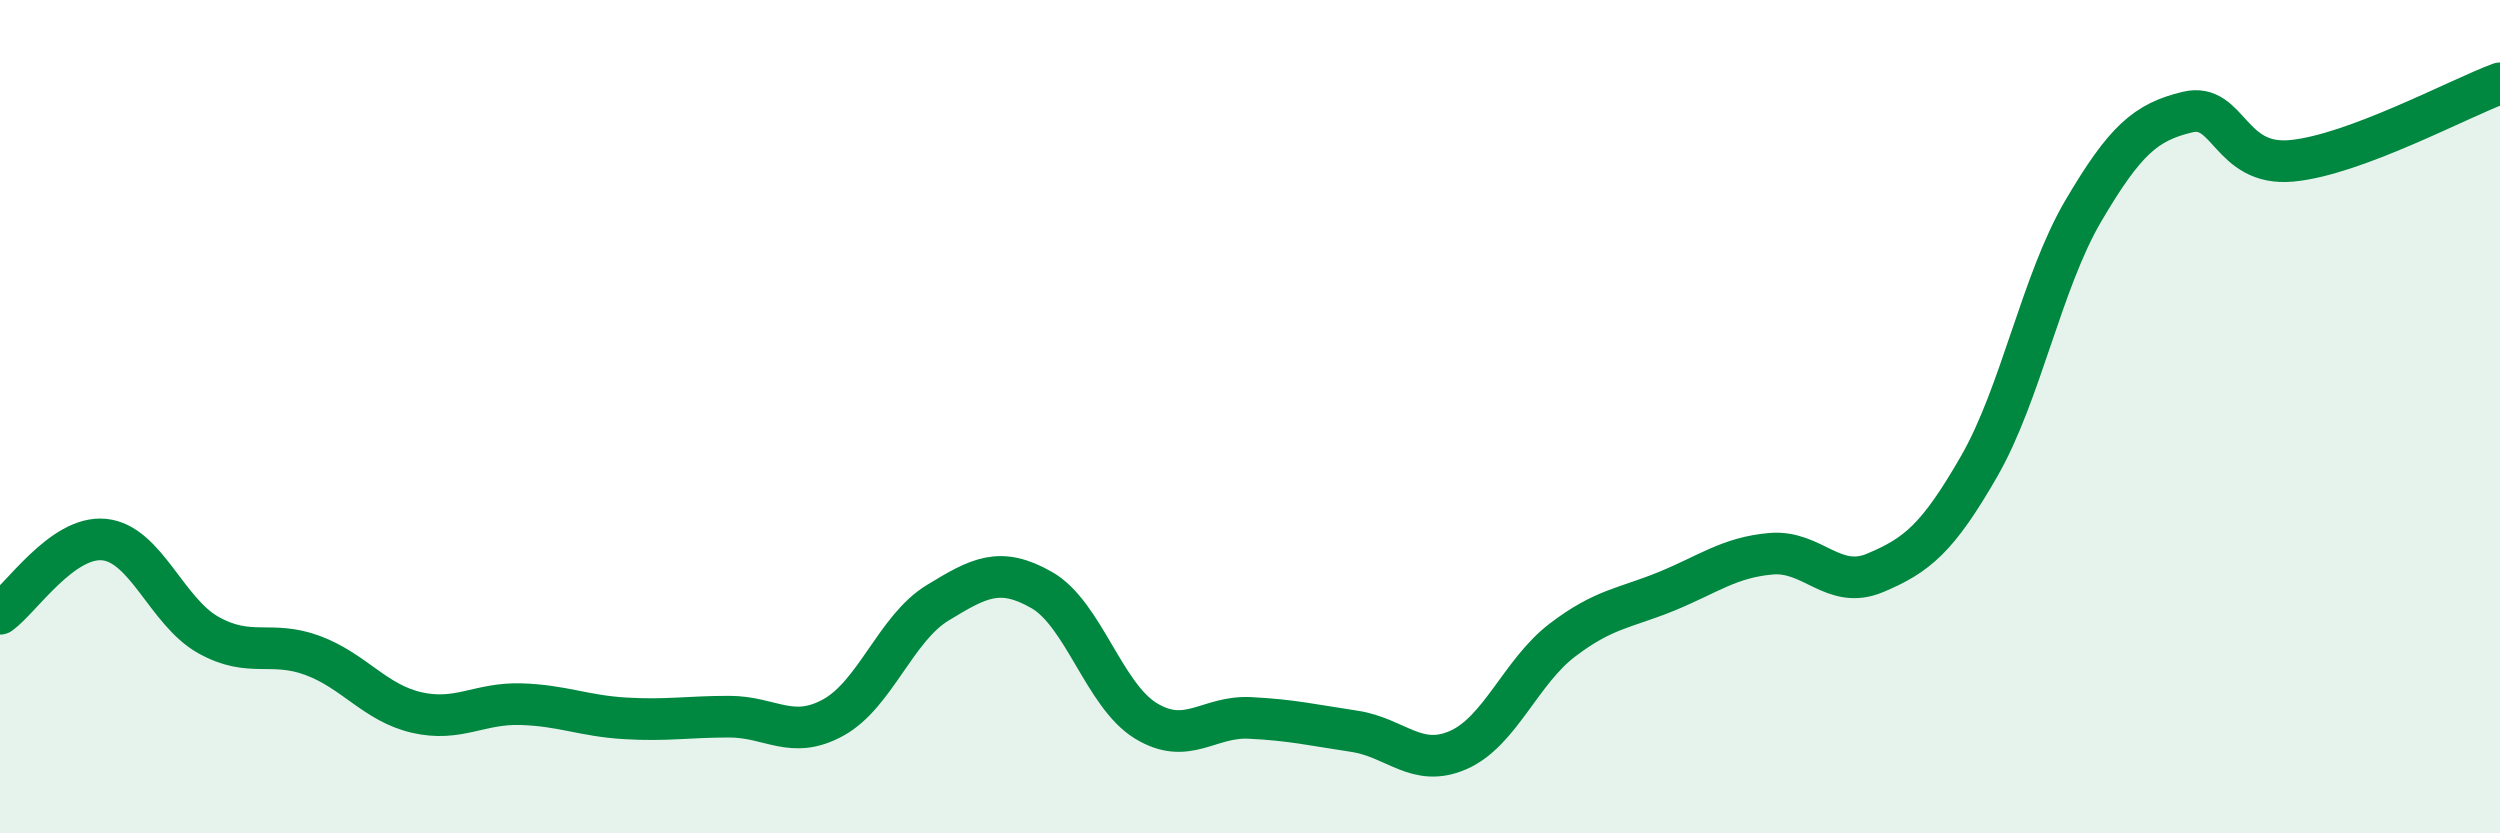
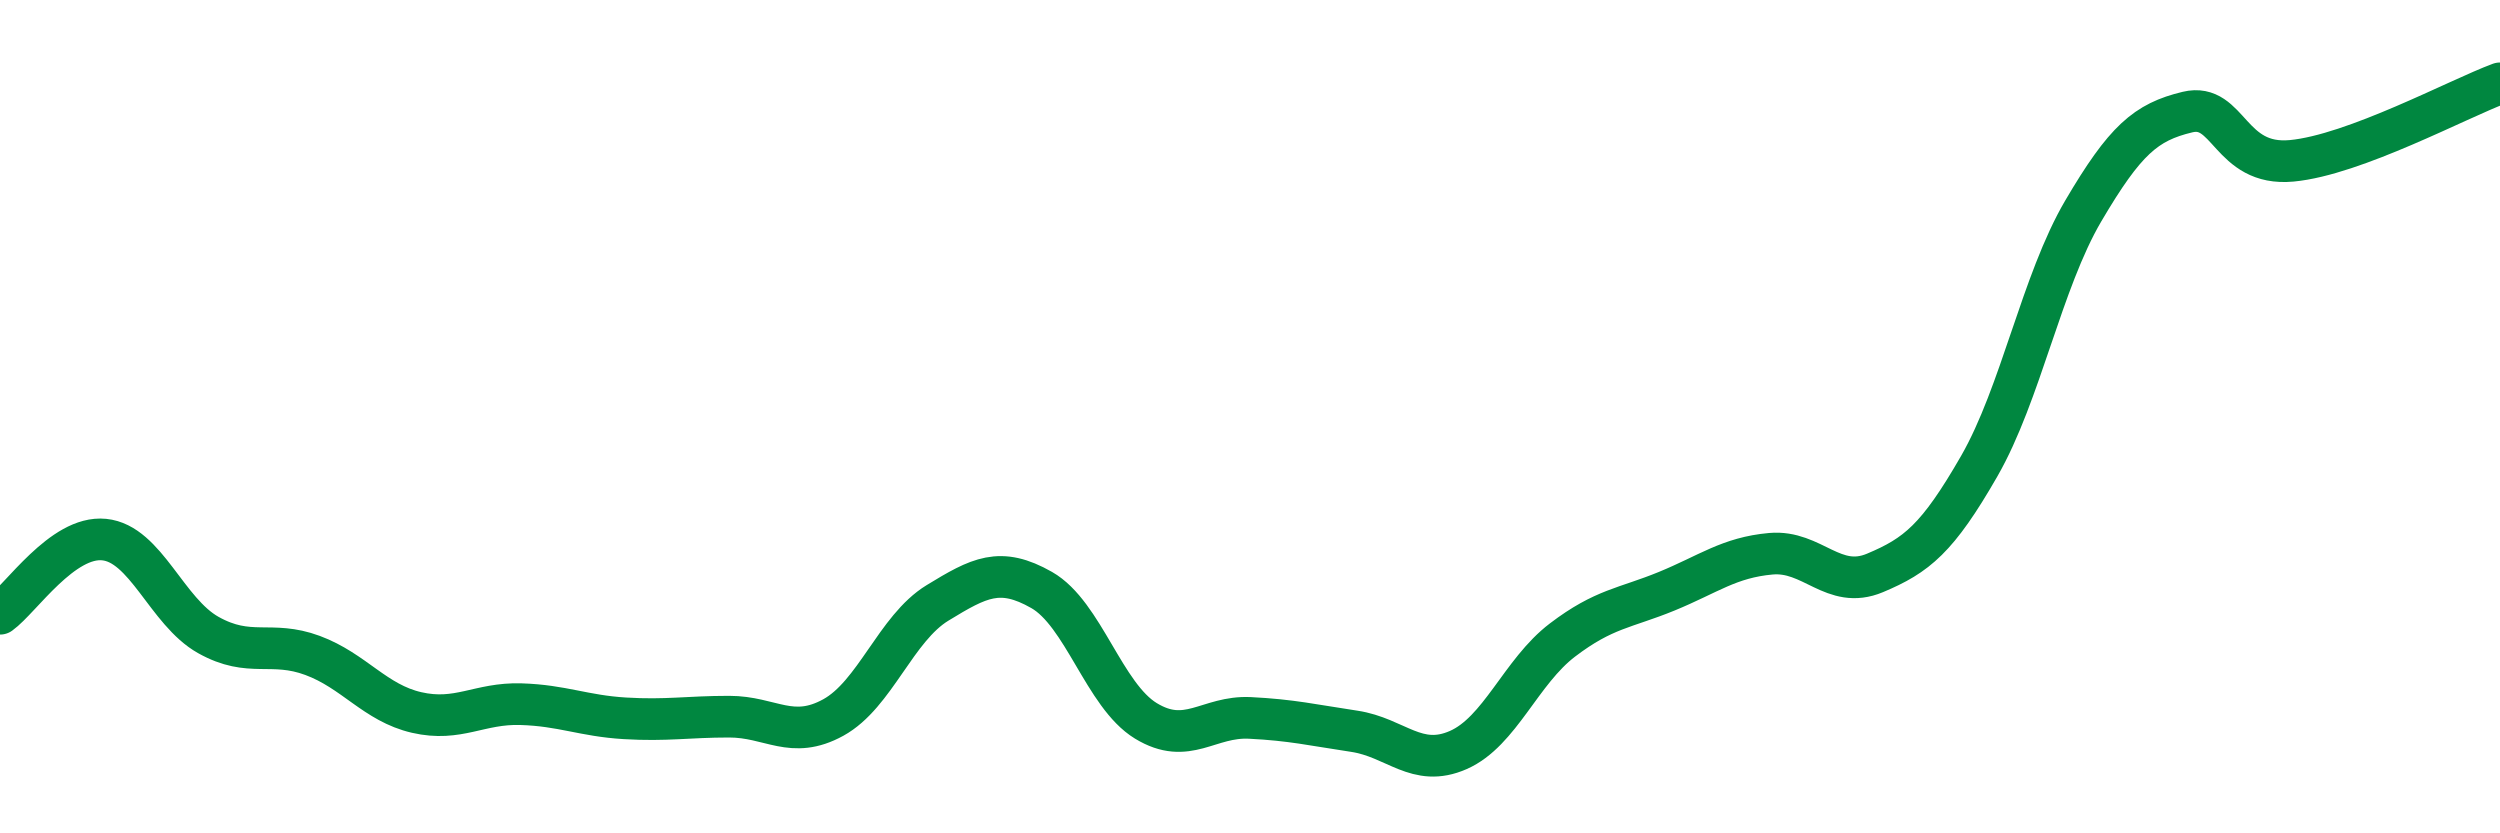
<svg xmlns="http://www.w3.org/2000/svg" width="60" height="20" viewBox="0 0 60 20">
-   <path d="M 0,14.73 C 0.5,14.37 1.5,12.85 2.5,12.95 C 3.5,13.05 4,14.68 5,15.24 C 6,15.8 6.5,15.36 7.5,15.73 C 8.5,16.1 9,16.87 10,17.1 C 11,17.33 11.5,16.87 12.5,16.9 C 13.5,16.93 14,17.18 15,17.24 C 16,17.3 16.5,17.2 17.5,17.2 C 18.5,17.2 19,17.77 20,17.22 C 21,16.67 21.5,15.08 22.5,14.47 C 23.5,13.86 24,13.59 25,14.16 C 26,14.73 26.5,16.69 27.5,17.3 C 28.5,17.91 29,17.18 30,17.23 C 31,17.28 31.5,17.4 32.5,17.55 C 33.5,17.7 34,18.44 35,18 C 36,17.56 36.5,16.12 37.5,15.36 C 38.5,14.6 39,14.6 40,14.19 C 41,13.78 41.5,13.38 42.5,13.29 C 43.5,13.2 44,14.17 45,13.75 C 46,13.33 46.5,12.93 47.5,11.19 C 48.5,9.45 49,6.76 50,5.06 C 51,3.36 51.5,2.93 52.5,2.69 C 53.5,2.45 53.5,4 55,3.86 C 56.5,3.72 59,2.37 60,2L60 20L0 20Z" fill="#008740" opacity="0.1" stroke-linecap="round" stroke-linejoin="round" />
  <path d="M 0,14.73 C 0.5,14.37 1.5,12.85 2.5,12.95 C 3.5,13.05 4,14.68 5,15.24 C 6,15.8 6.5,15.36 7.5,15.73 C 8.5,16.1 9,16.87 10,17.1 C 11,17.33 11.5,16.87 12.5,16.9 C 13.5,16.93 14,17.18 15,17.24 C 16,17.3 16.5,17.2 17.5,17.2 C 18.5,17.2 19,17.77 20,17.22 C 21,16.67 21.5,15.08 22.5,14.47 C 23.5,13.86 24,13.59 25,14.16 C 26,14.73 26.5,16.69 27.5,17.3 C 28.5,17.91 29,17.18 30,17.23 C 31,17.28 31.5,17.4 32.5,17.55 C 33.5,17.7 34,18.44 35,18 C 36,17.56 36.5,16.12 37.5,15.36 C 38.5,14.6 39,14.6 40,14.19 C 41,13.78 41.5,13.38 42.5,13.29 C 43.5,13.2 44,14.17 45,13.75 C 46,13.33 46.5,12.93 47.5,11.19 C 48.5,9.45 49,6.76 50,5.06 C 51,3.36 51.5,2.93 52.5,2.69 C 53.5,2.45 53.5,4 55,3.86 C 56.5,3.72 59,2.37 60,2" stroke="#008740" stroke-width="1" fill="none" stroke-linecap="round" stroke-linejoin="round" />
</svg>